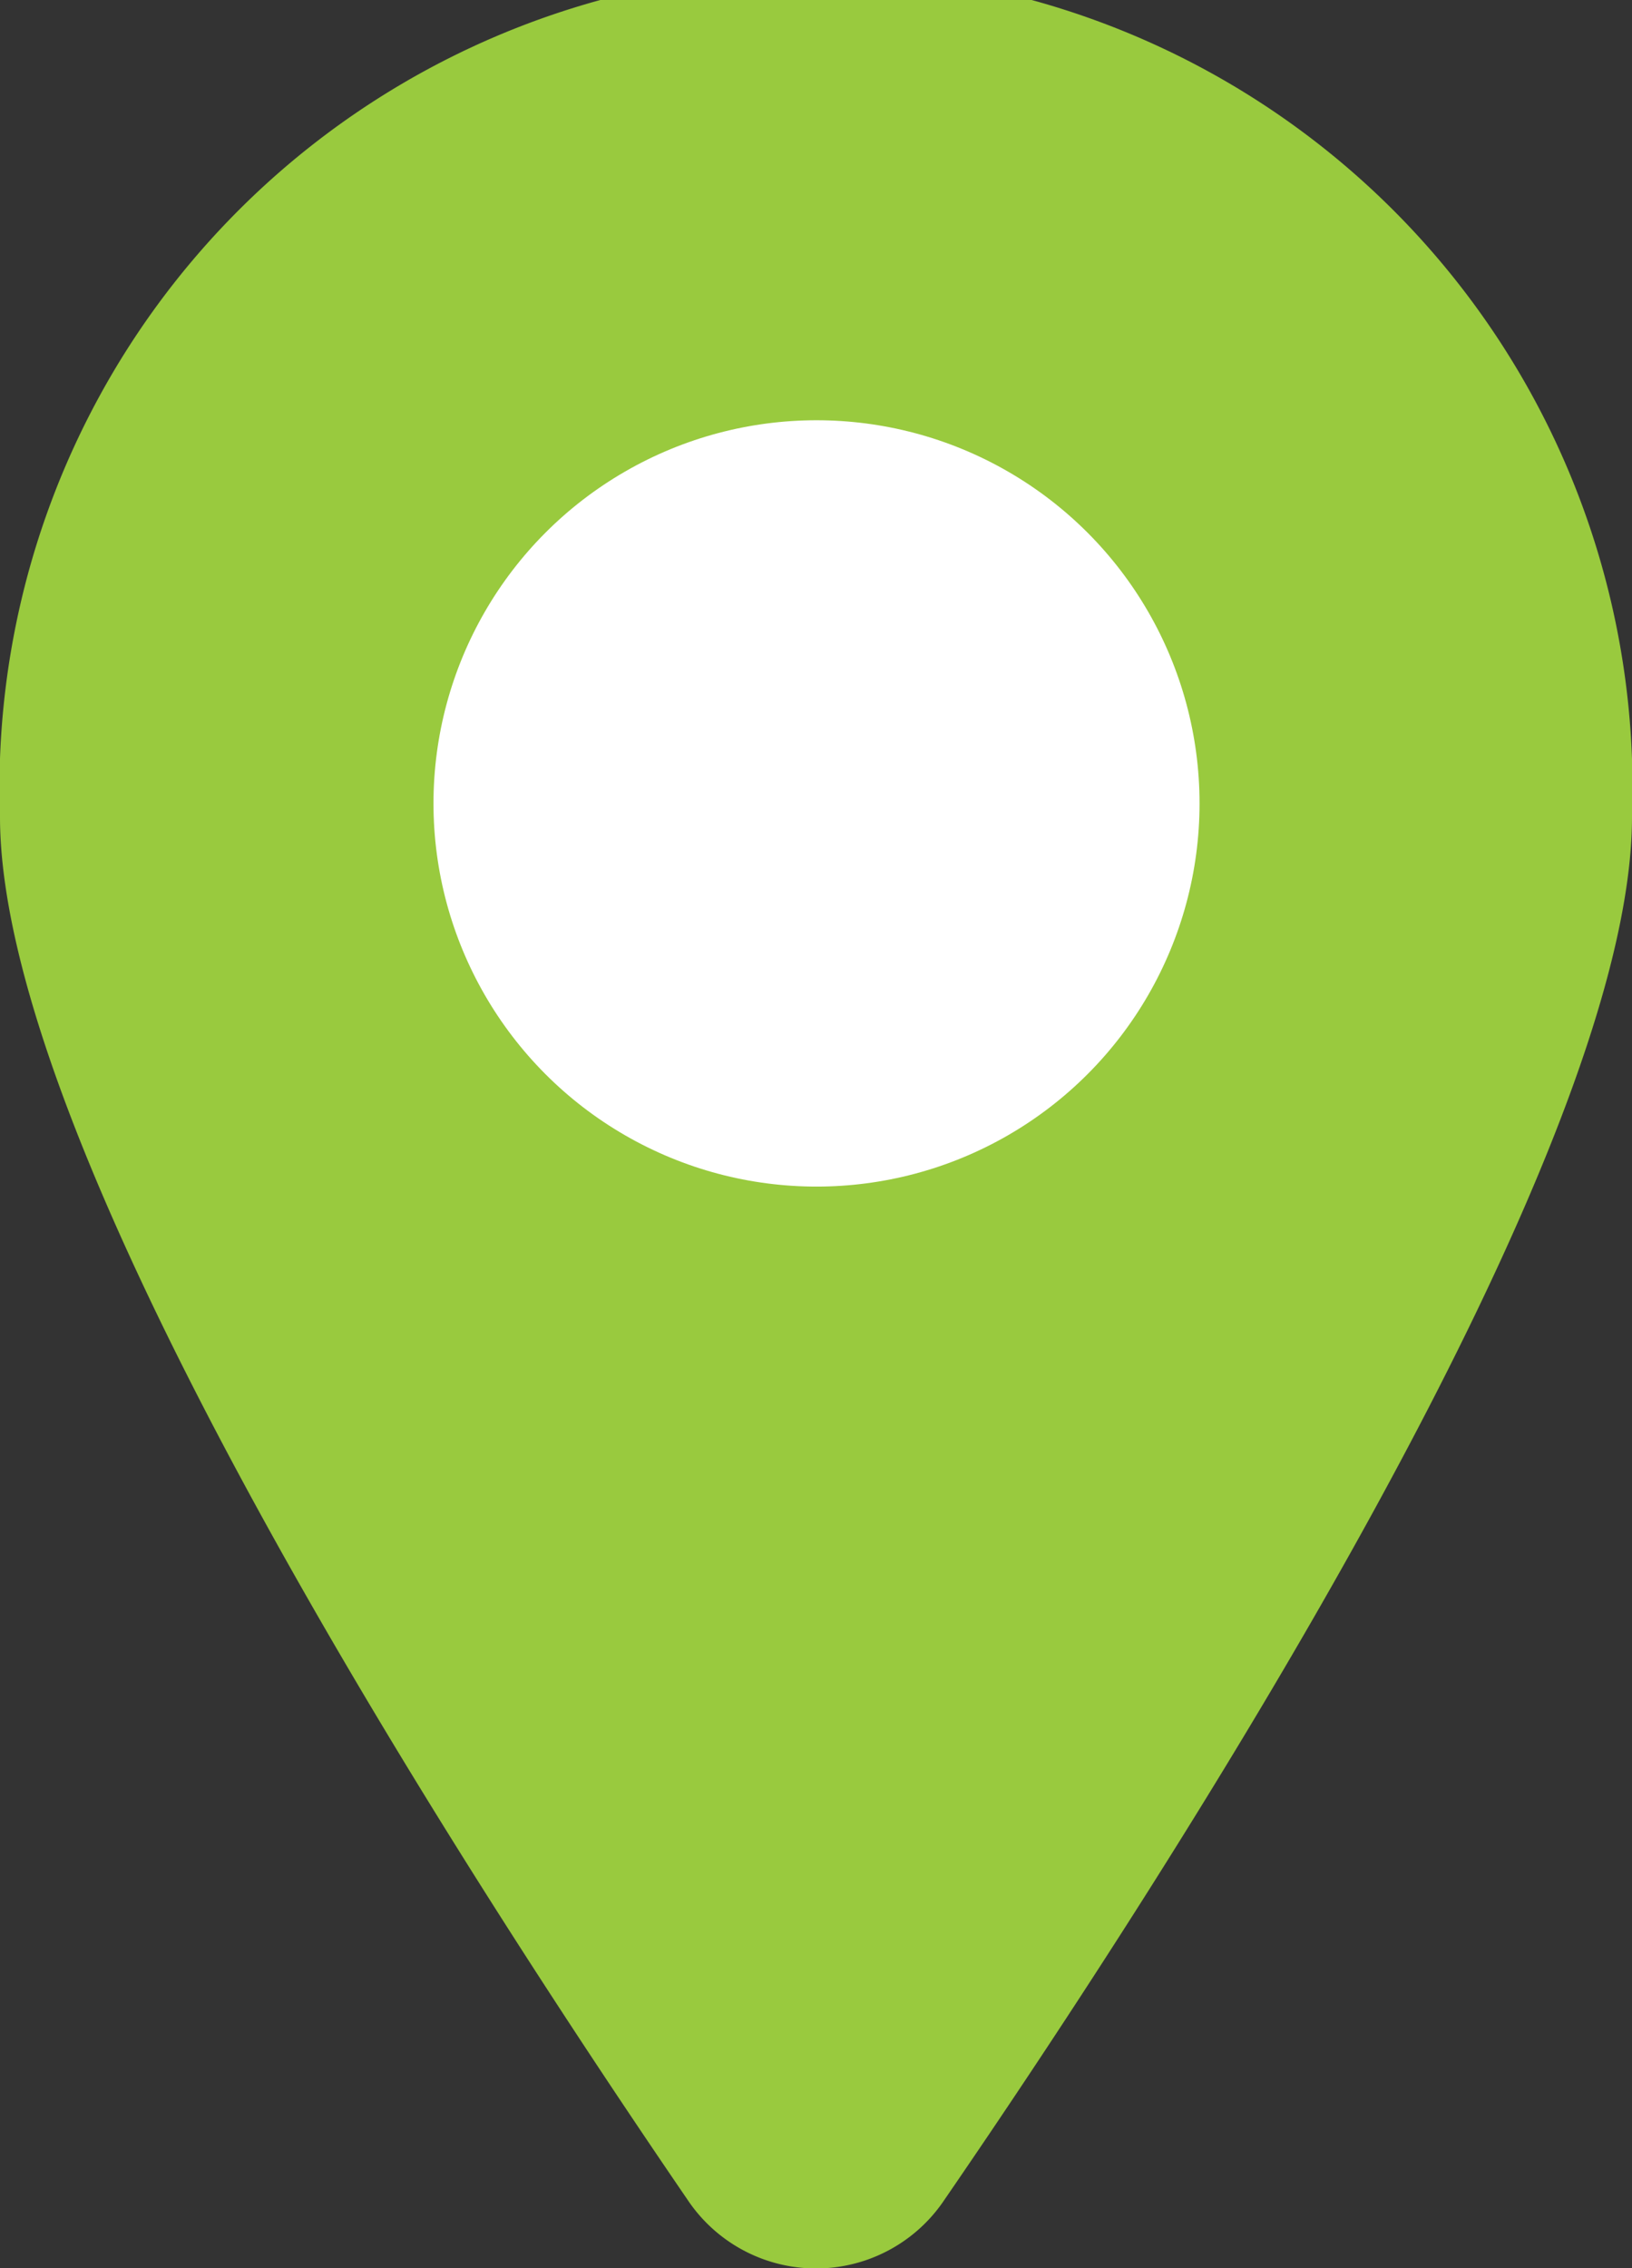
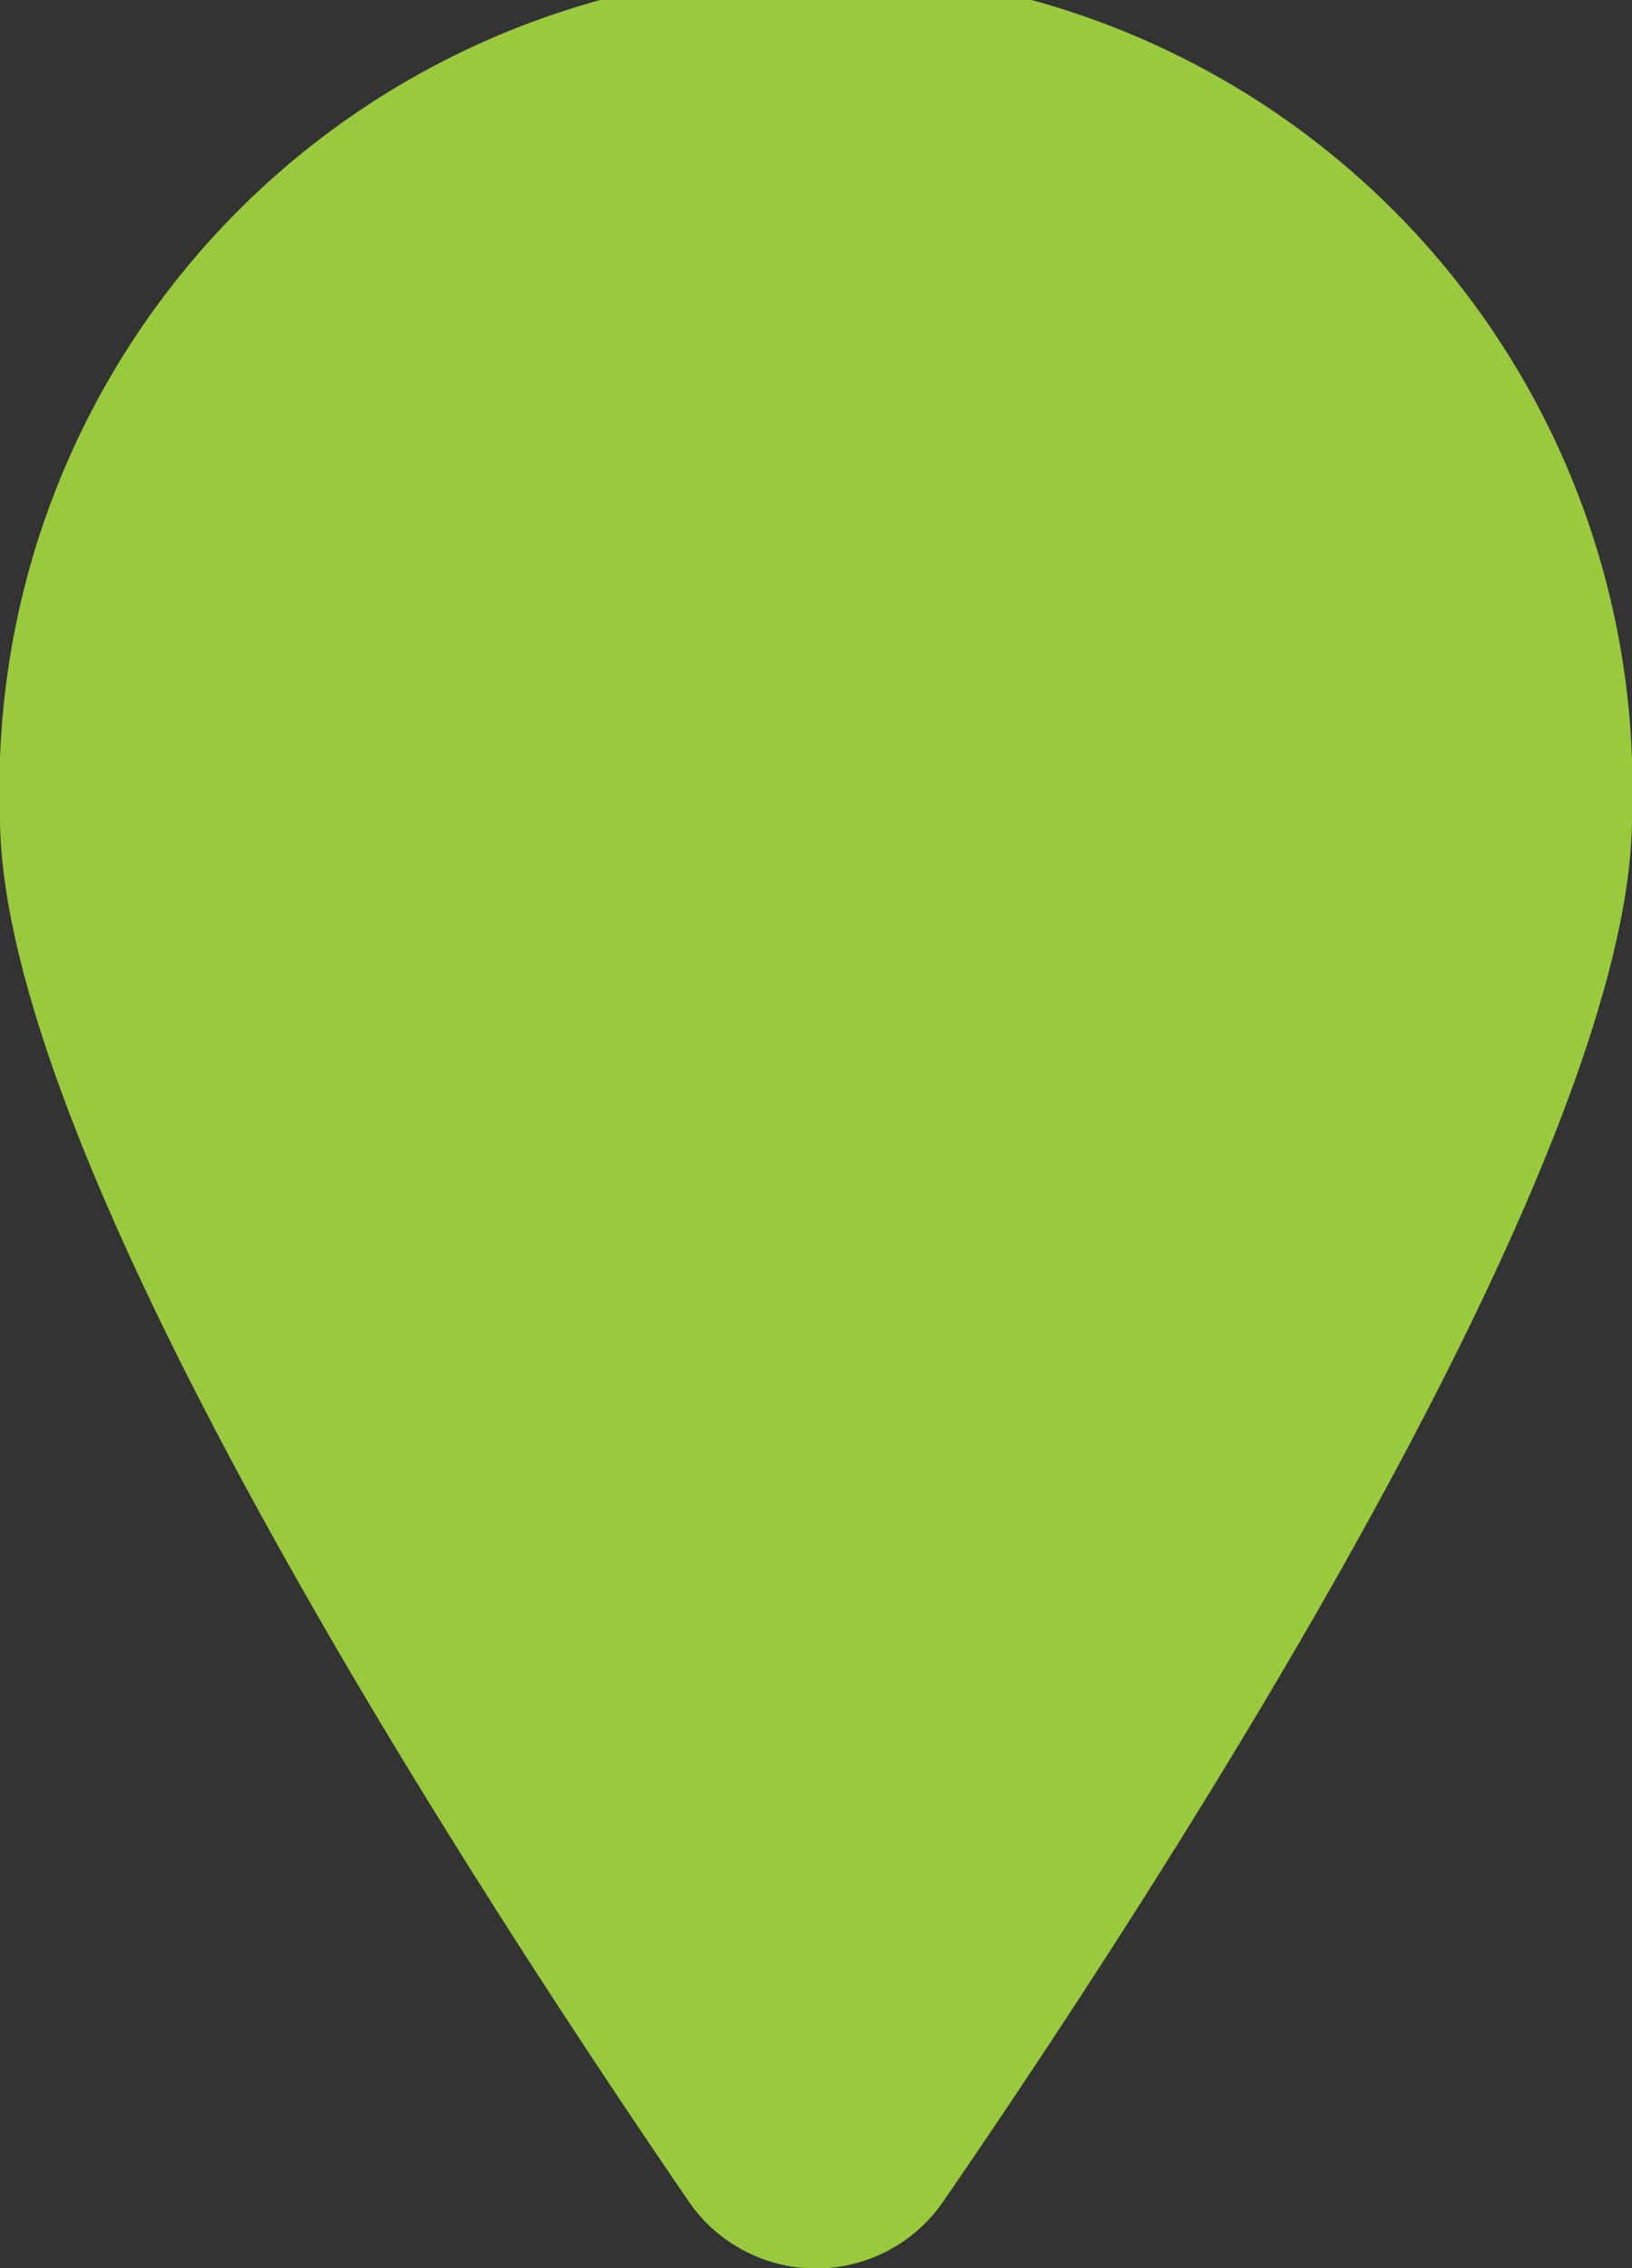
<svg xmlns="http://www.w3.org/2000/svg" viewBox="0 0 15.85 22.02">
  <rect x="0" y="0" width="15.85" height="22.02" fill="#333333" stroke="none" />
  <defs>
    <style>.cls-1{fill:#99ca3e;}.cls-2{fill:#fff;}</style>
  </defs>
  <title>Asset 18</title>
  <g id="Layer_2" data-name="Layer 2">
    <g id="Layer_5" data-name="Layer 5">
      <path class="cls-1" d="M15.85,7.93c0,3.28-4.44,10.17-6.68,13.43a1.5,1.5,0,0,1-2.49,0C4.45,18.1,0,11.21,0,7.93a7.93,7.93,0,1,1,15.85,0Z" />
-       <circle class="cls-2" cx="7.93" cy="7.8" r="3.72" />
    </g>
  </g>
</svg>